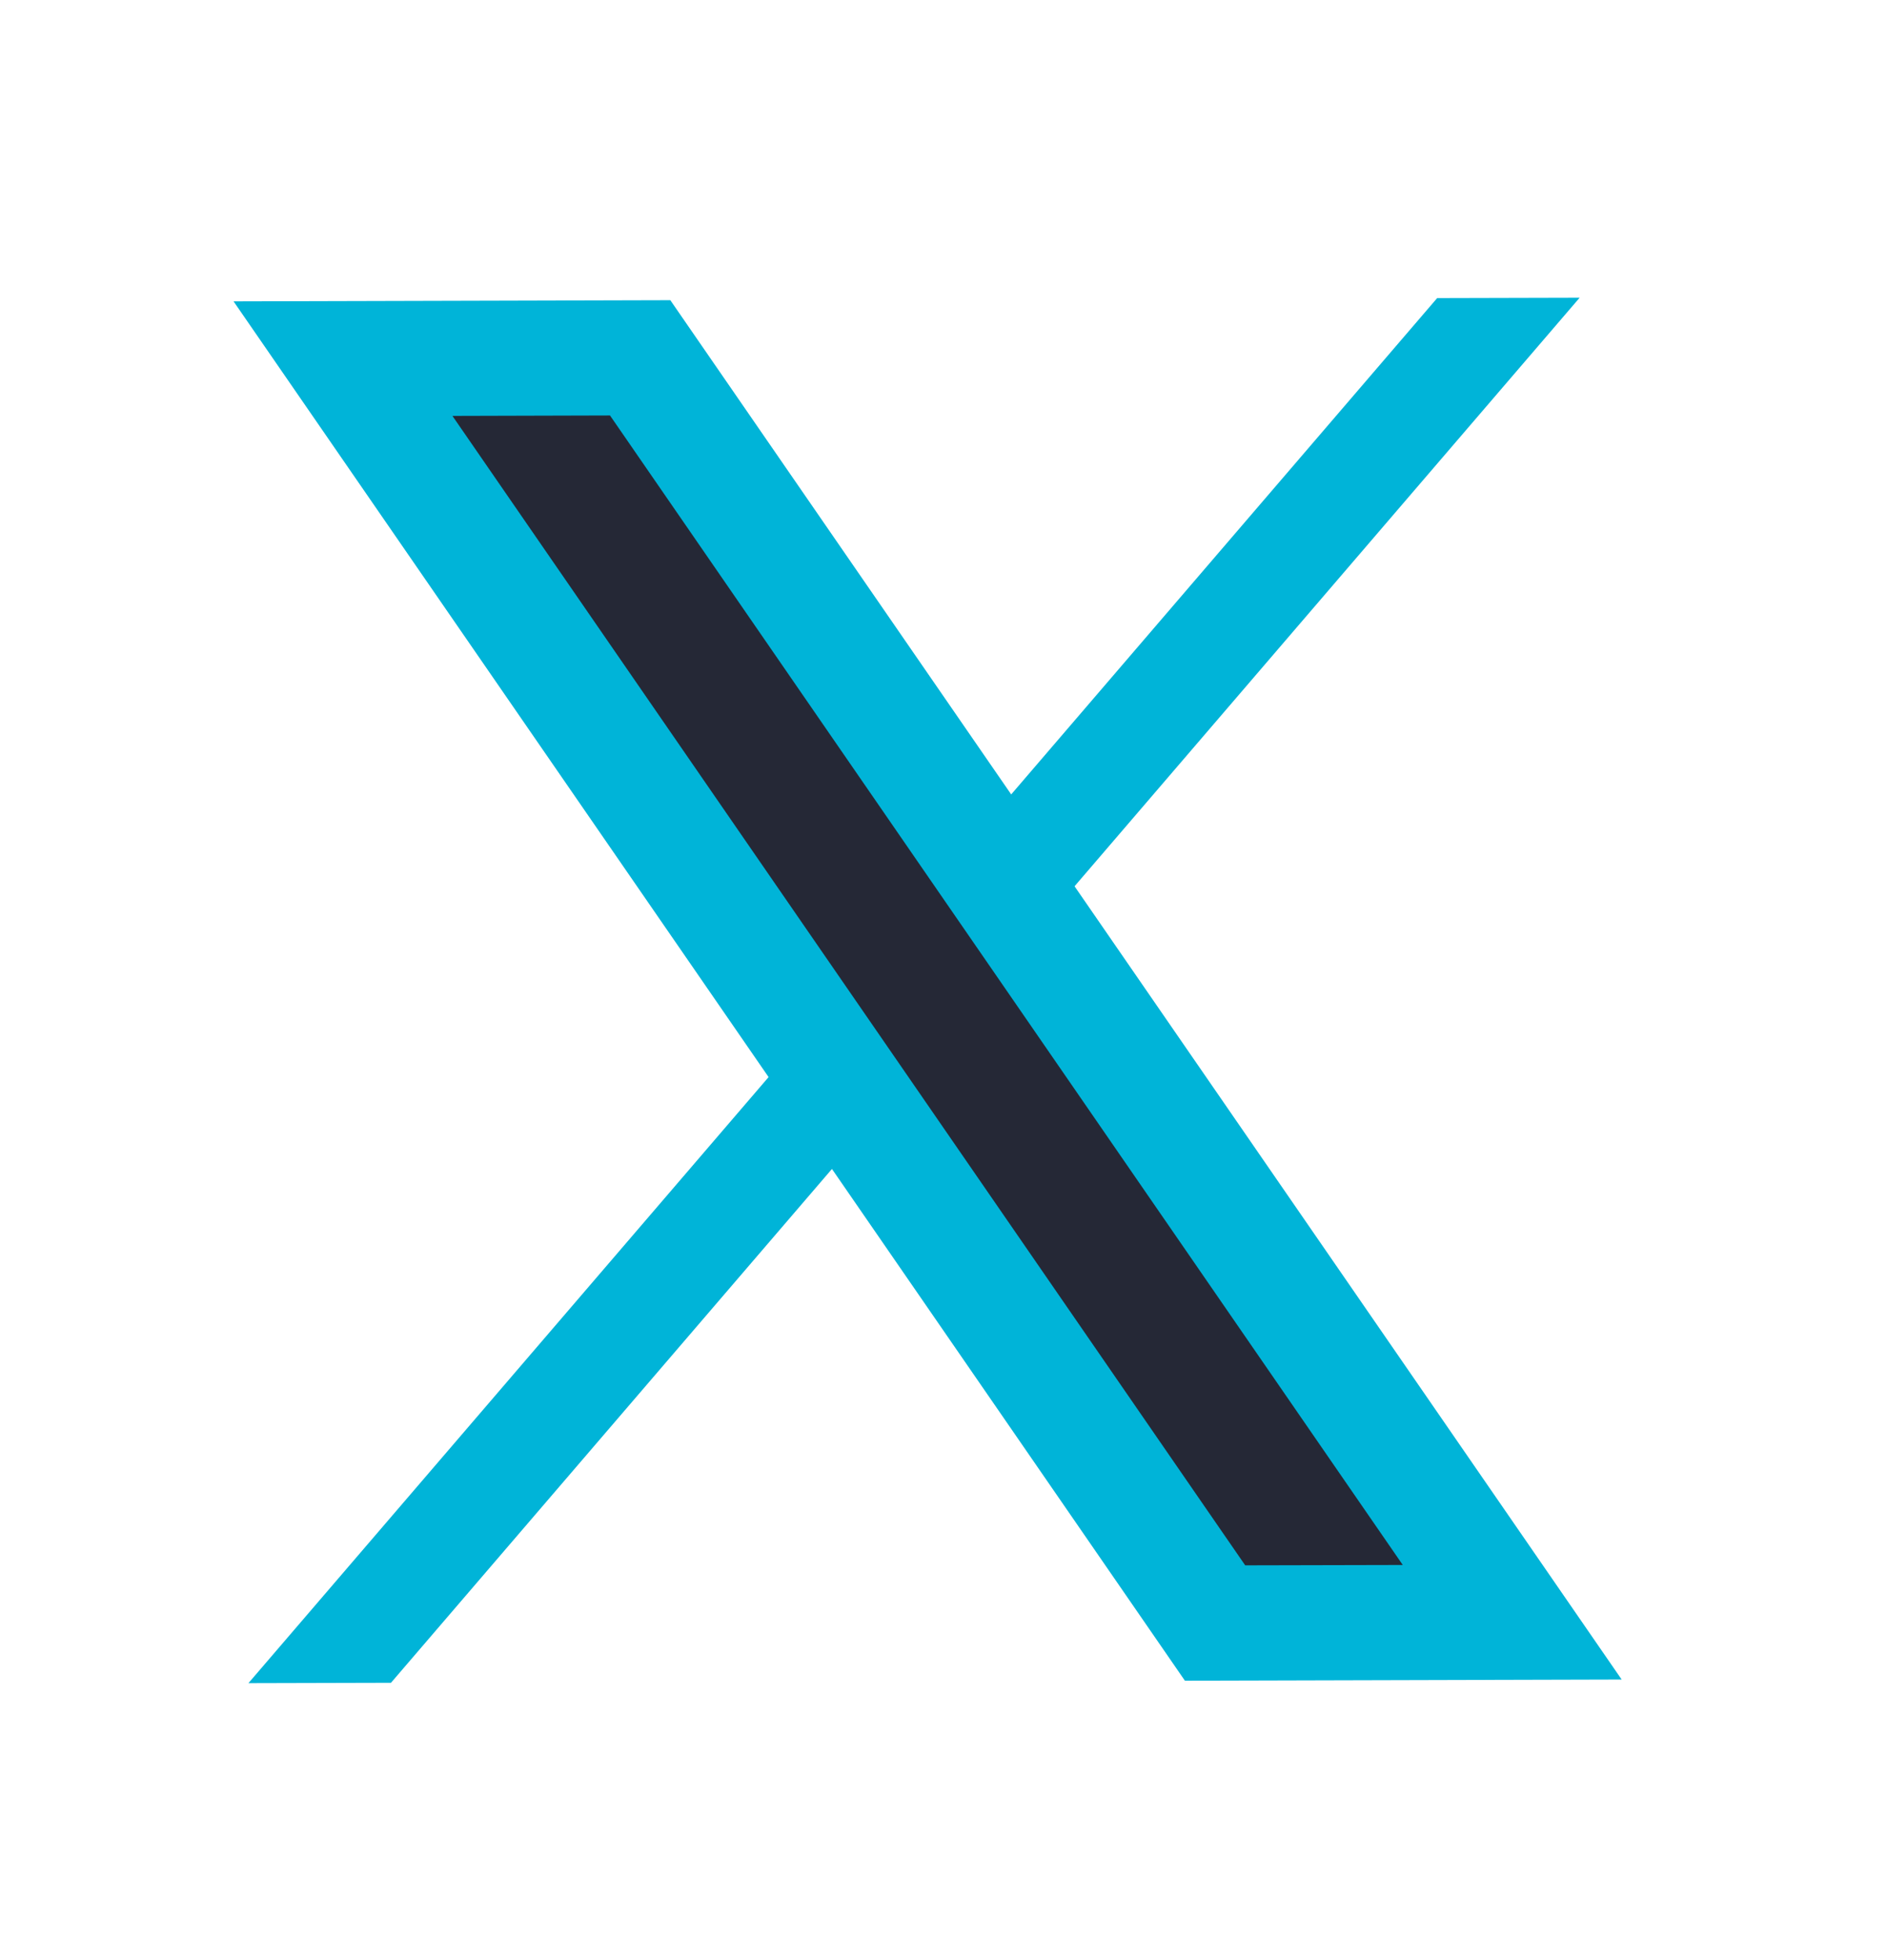
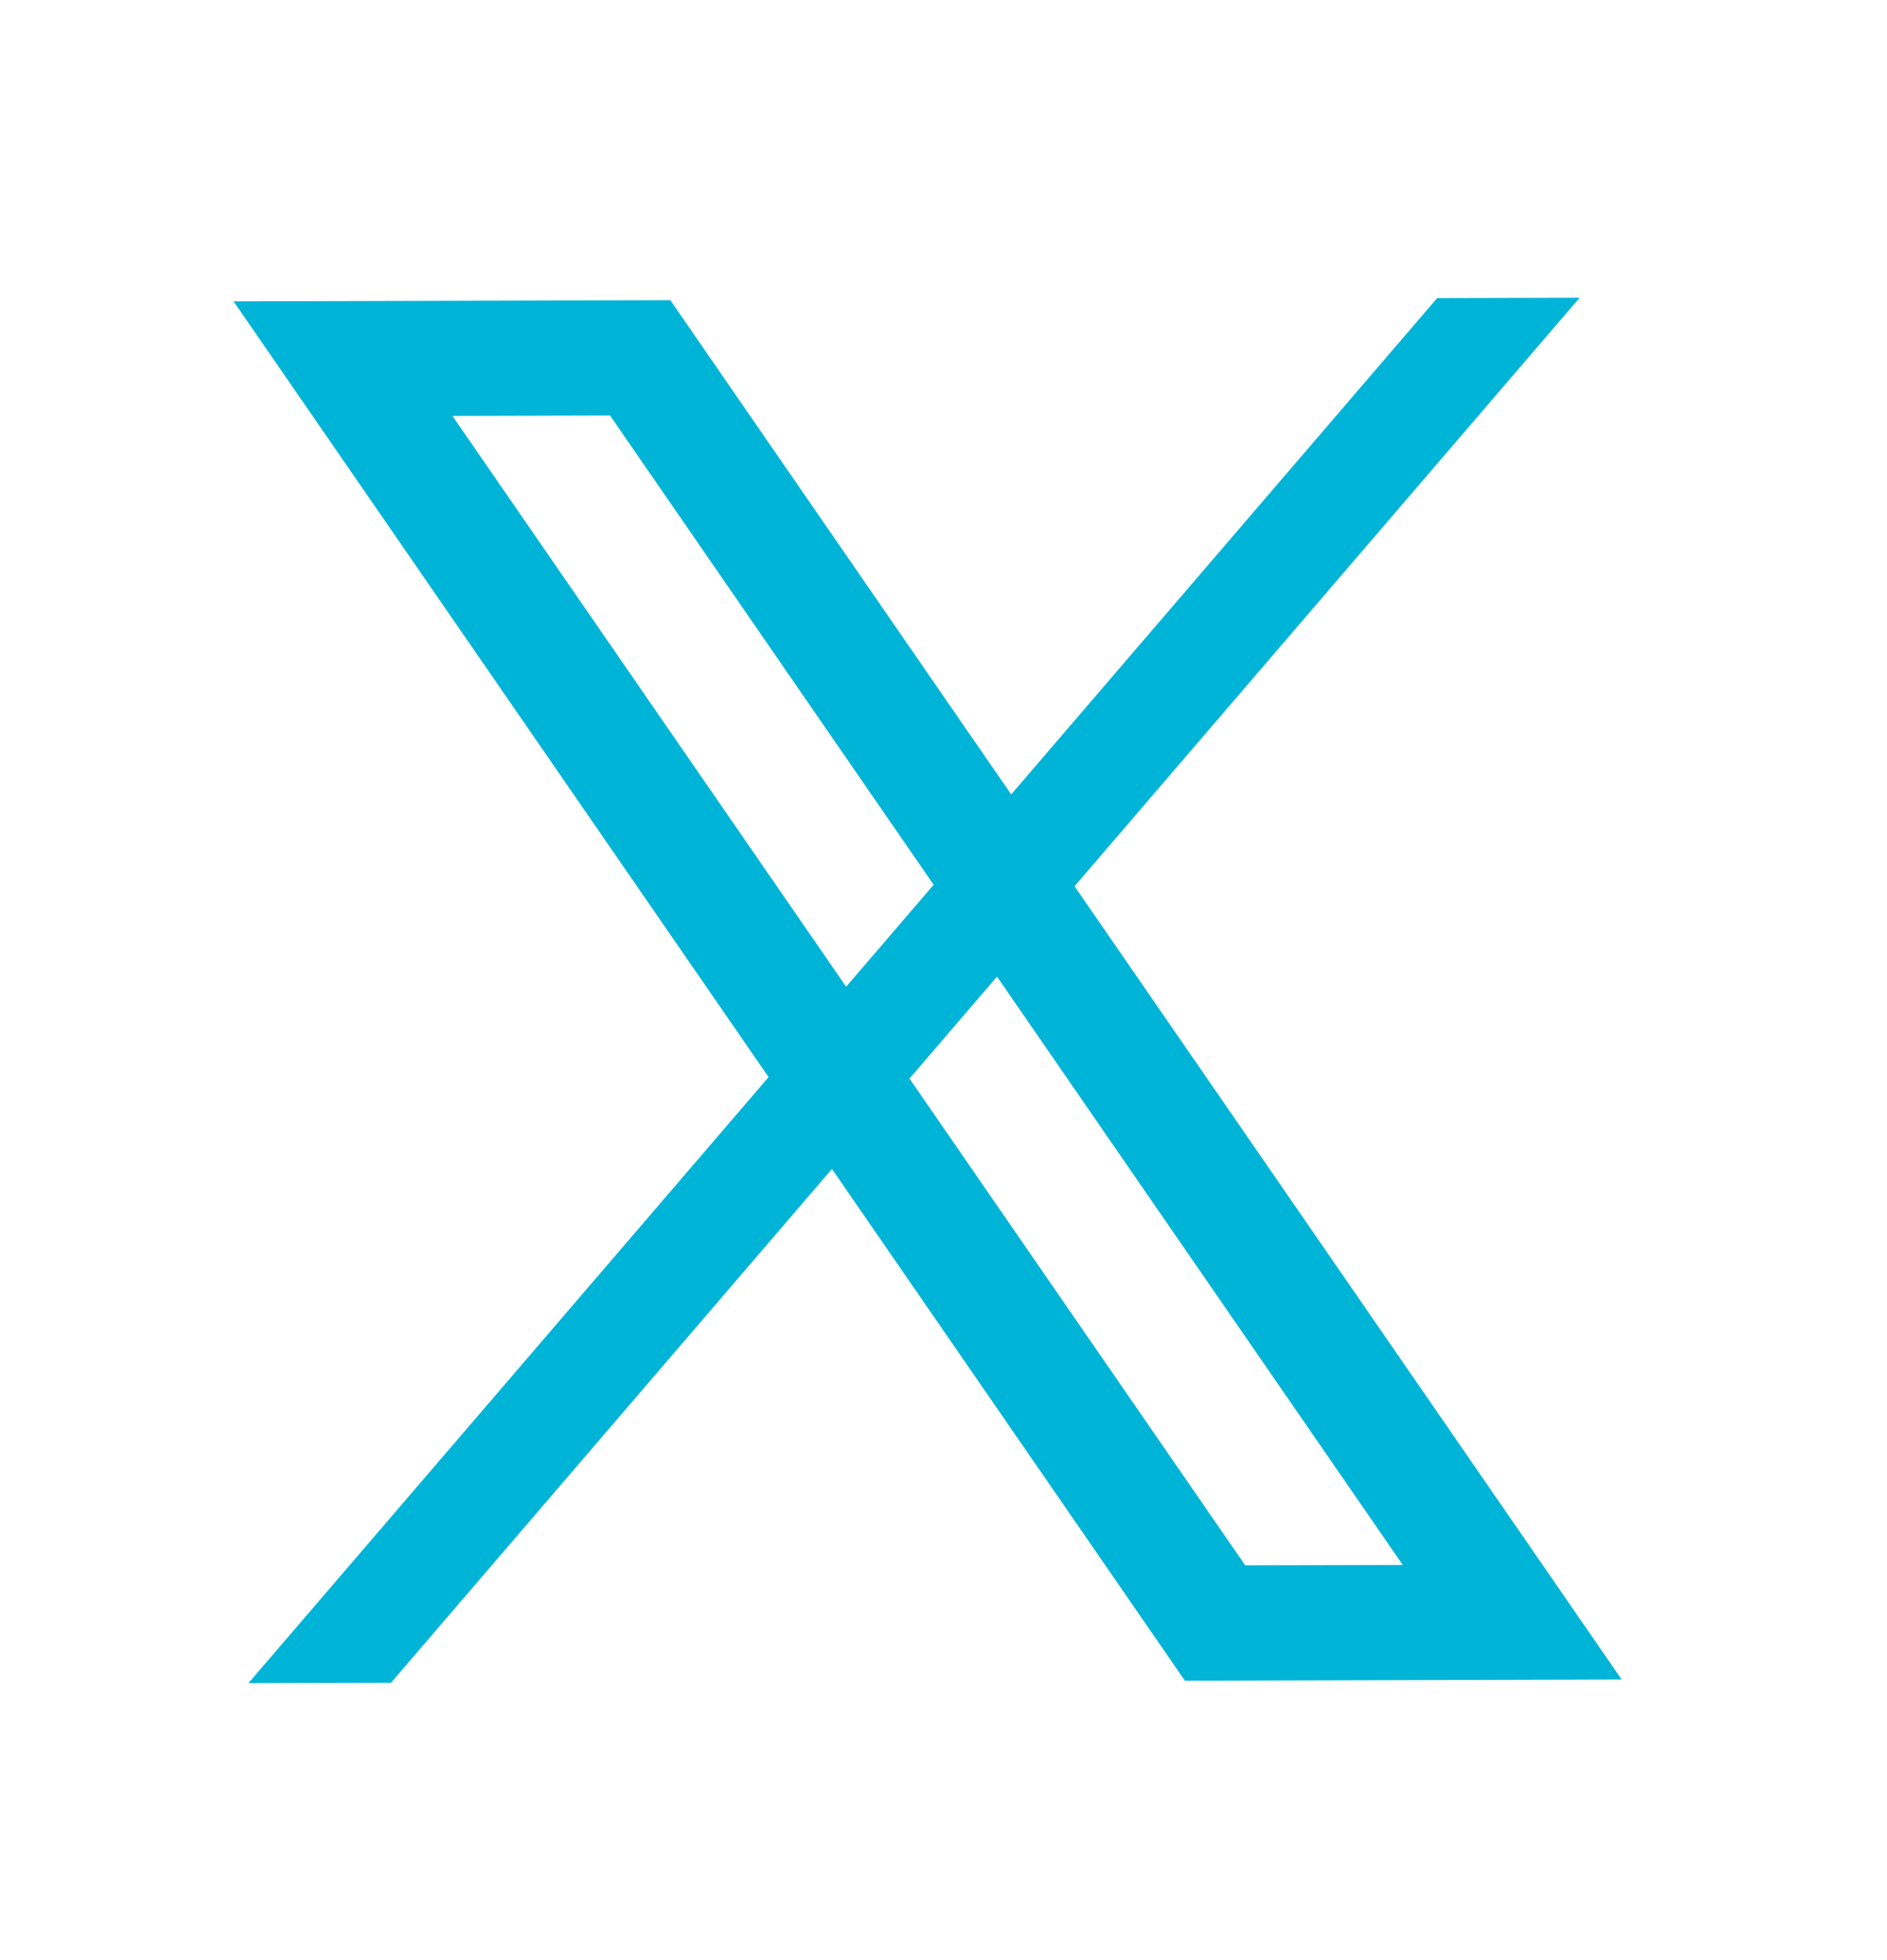
<svg xmlns="http://www.w3.org/2000/svg" width="26" height="27" viewBox="0 0 26 27" fill="none">
-   <path fill-rule="evenodd" clip-rule="evenodd" d="M21.765 4.101L5.387 23.18L3.423 23.185L19.802 4.106L21.765 4.101Z" fill="#00B4D8" />
-   <path fill-rule="evenodd" clip-rule="evenodd" d="M16.603 22.622L4.223 4.677L8.959 4.665L21.339 22.609L16.603 22.622Z" fill="#252836" />
+   <path fill-rule="evenodd" clip-rule="evenodd" d="M21.765 4.101L5.387 23.18L3.423 23.185L19.802 4.106Z" fill="#00B4D8" />
  <path fill-rule="evenodd" clip-rule="evenodd" d="M8.405 5.723L19.328 21.557L17.157 21.562L6.234 5.729L8.405 5.723ZM9.236 4.135L3.218 4.151L16.326 23.151L22.344 23.135L9.236 4.135Z" fill="#00B4D8" />
</svg>